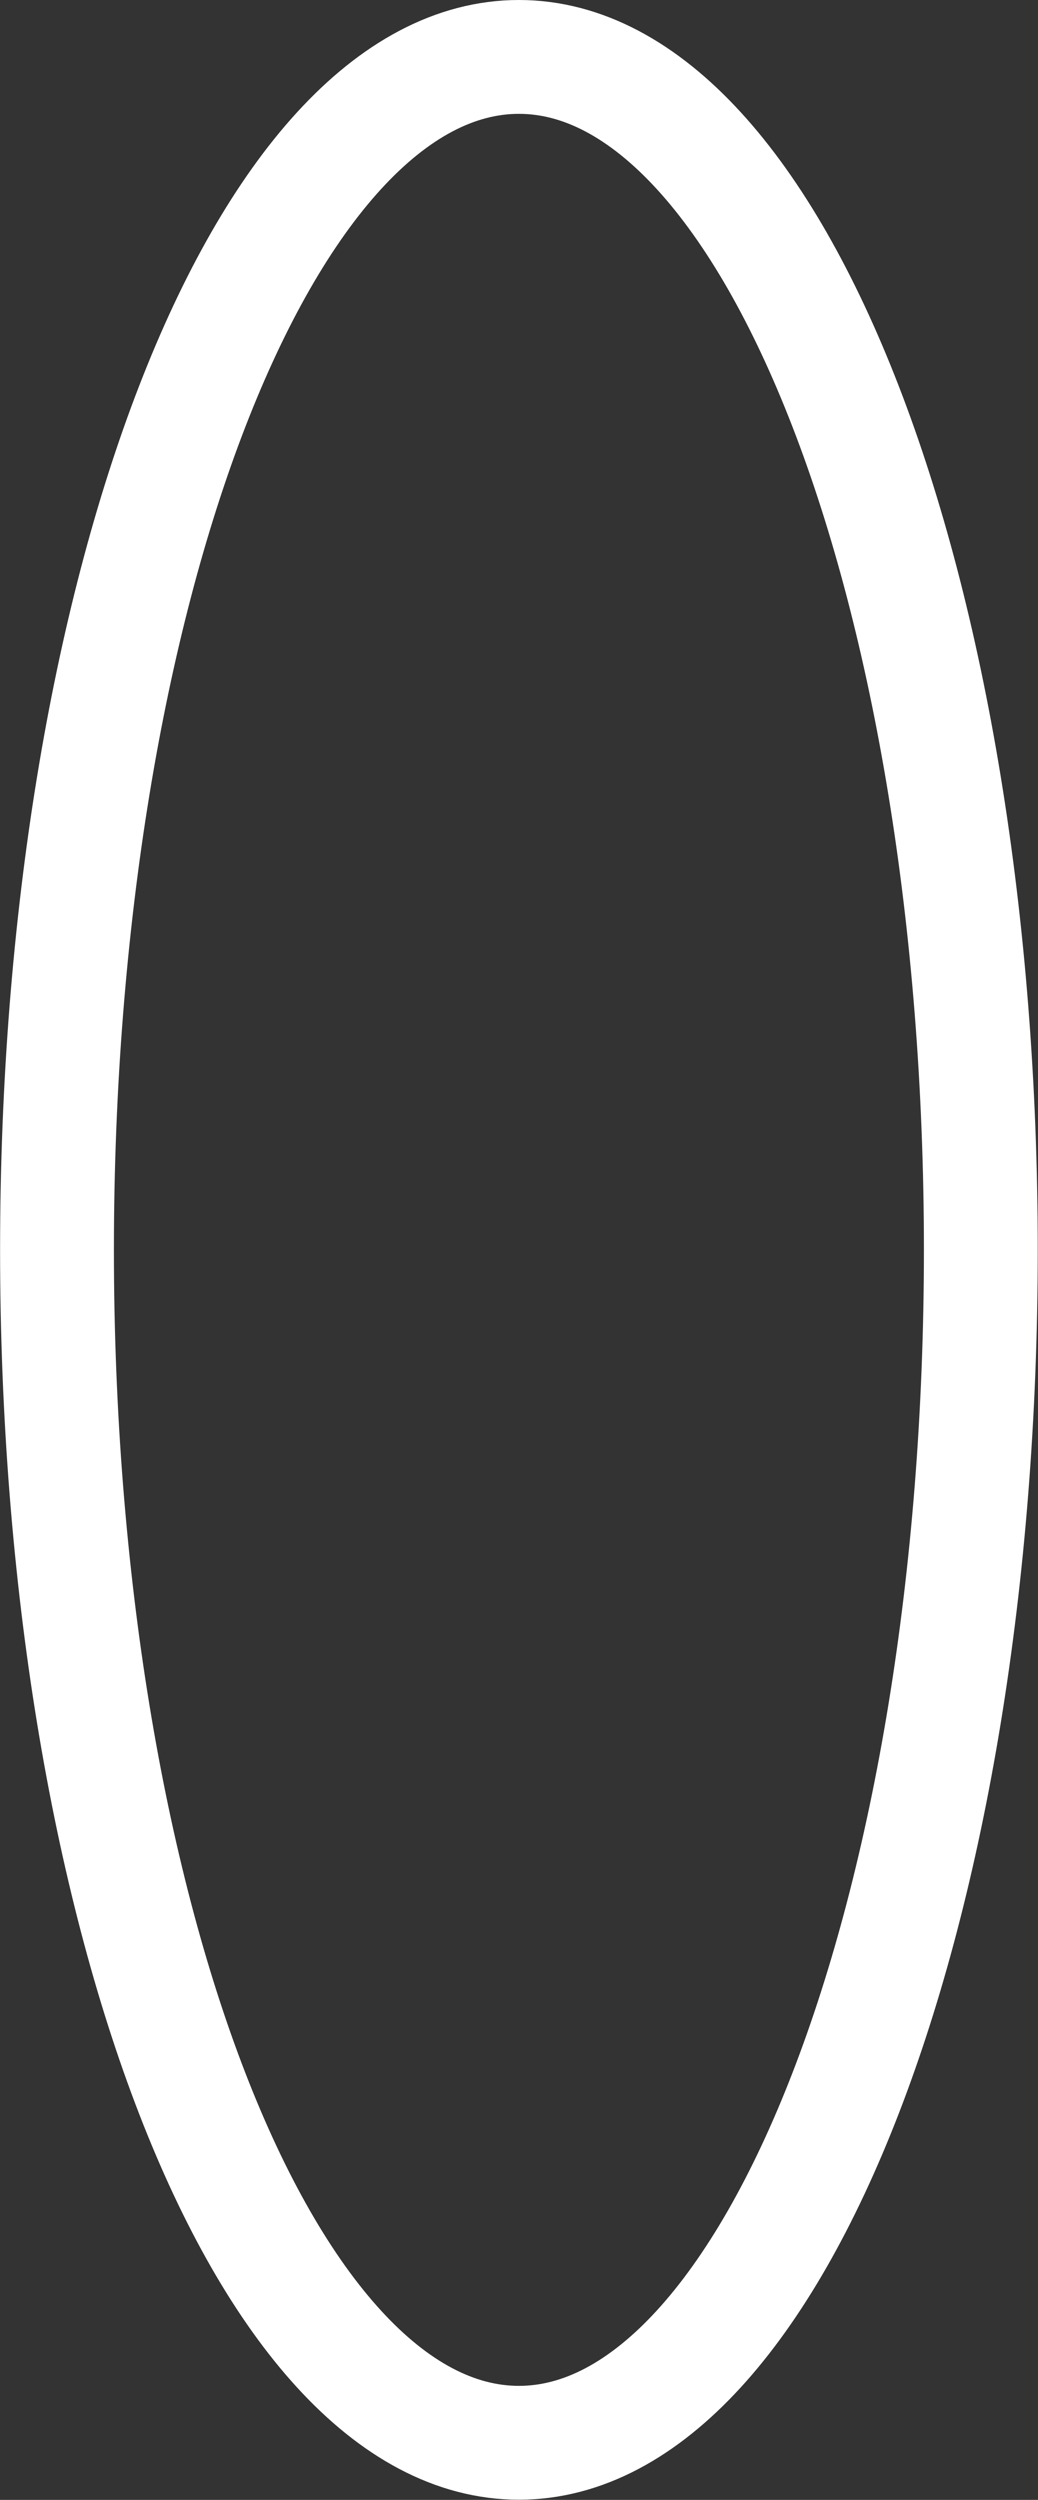
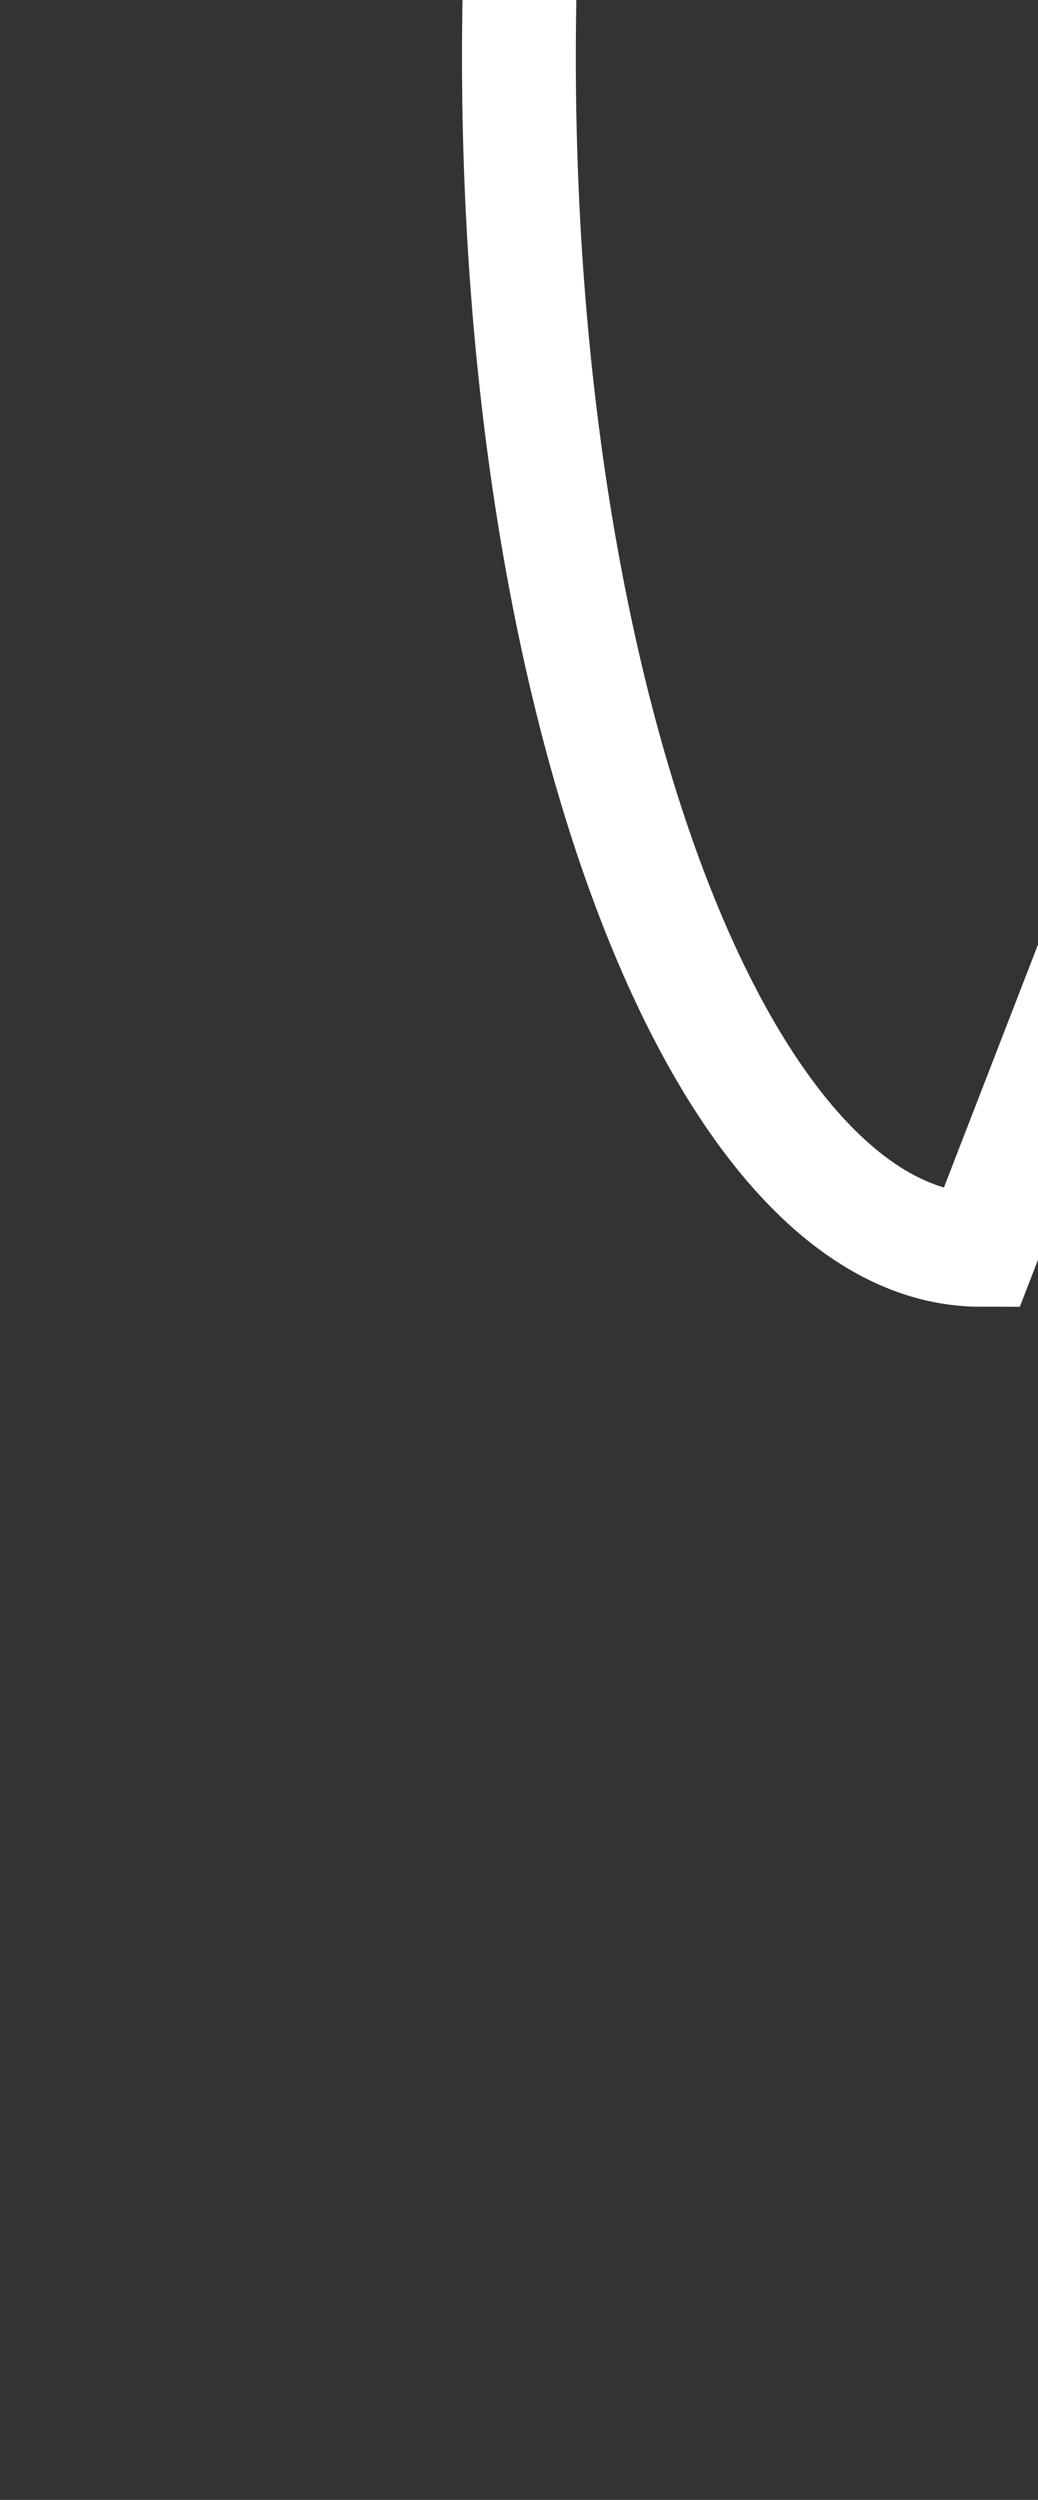
<svg xmlns="http://www.w3.org/2000/svg" version="1.1" width="11.4" height="27.45" viewBox="-0.625 -0.625 11.4 27.45">
  <rect x="-0.625" y="-0.625" width="11.4" height="27.45" fill="#333333" stroke="none" />
  <g>
    <g transform="matrix(1, 0, 0, 1, 0, 0)">
-       <path d="M10.147,13.099c0,7.235 -2.271,13.099 -5.073,13.099c-2.803,0 -5.073,-5.864 -5.073,-13.099c0,-7.235 2.271,-13.099 5.073,-13.099c2.803,0 5.073,5.864 5.073,13.099z" transform="matrix(1,0,0,1,0,0)" fill-rule="nonzero" fill-opacity="0" stroke-miterlimit="28.96" stroke-width="1.25" stroke="#ffffff" />
+       <path d="M10.147,13.099c-2.803,0 -5.073,-5.864 -5.073,-13.099c0,-7.235 2.271,-13.099 5.073,-13.099c2.803,0 5.073,5.864 5.073,13.099z" transform="matrix(1,0,0,1,0,0)" fill-rule="nonzero" fill-opacity="0" stroke-miterlimit="28.96" stroke-width="1.25" stroke="#ffffff" />
    </g>
  </g>
</svg>